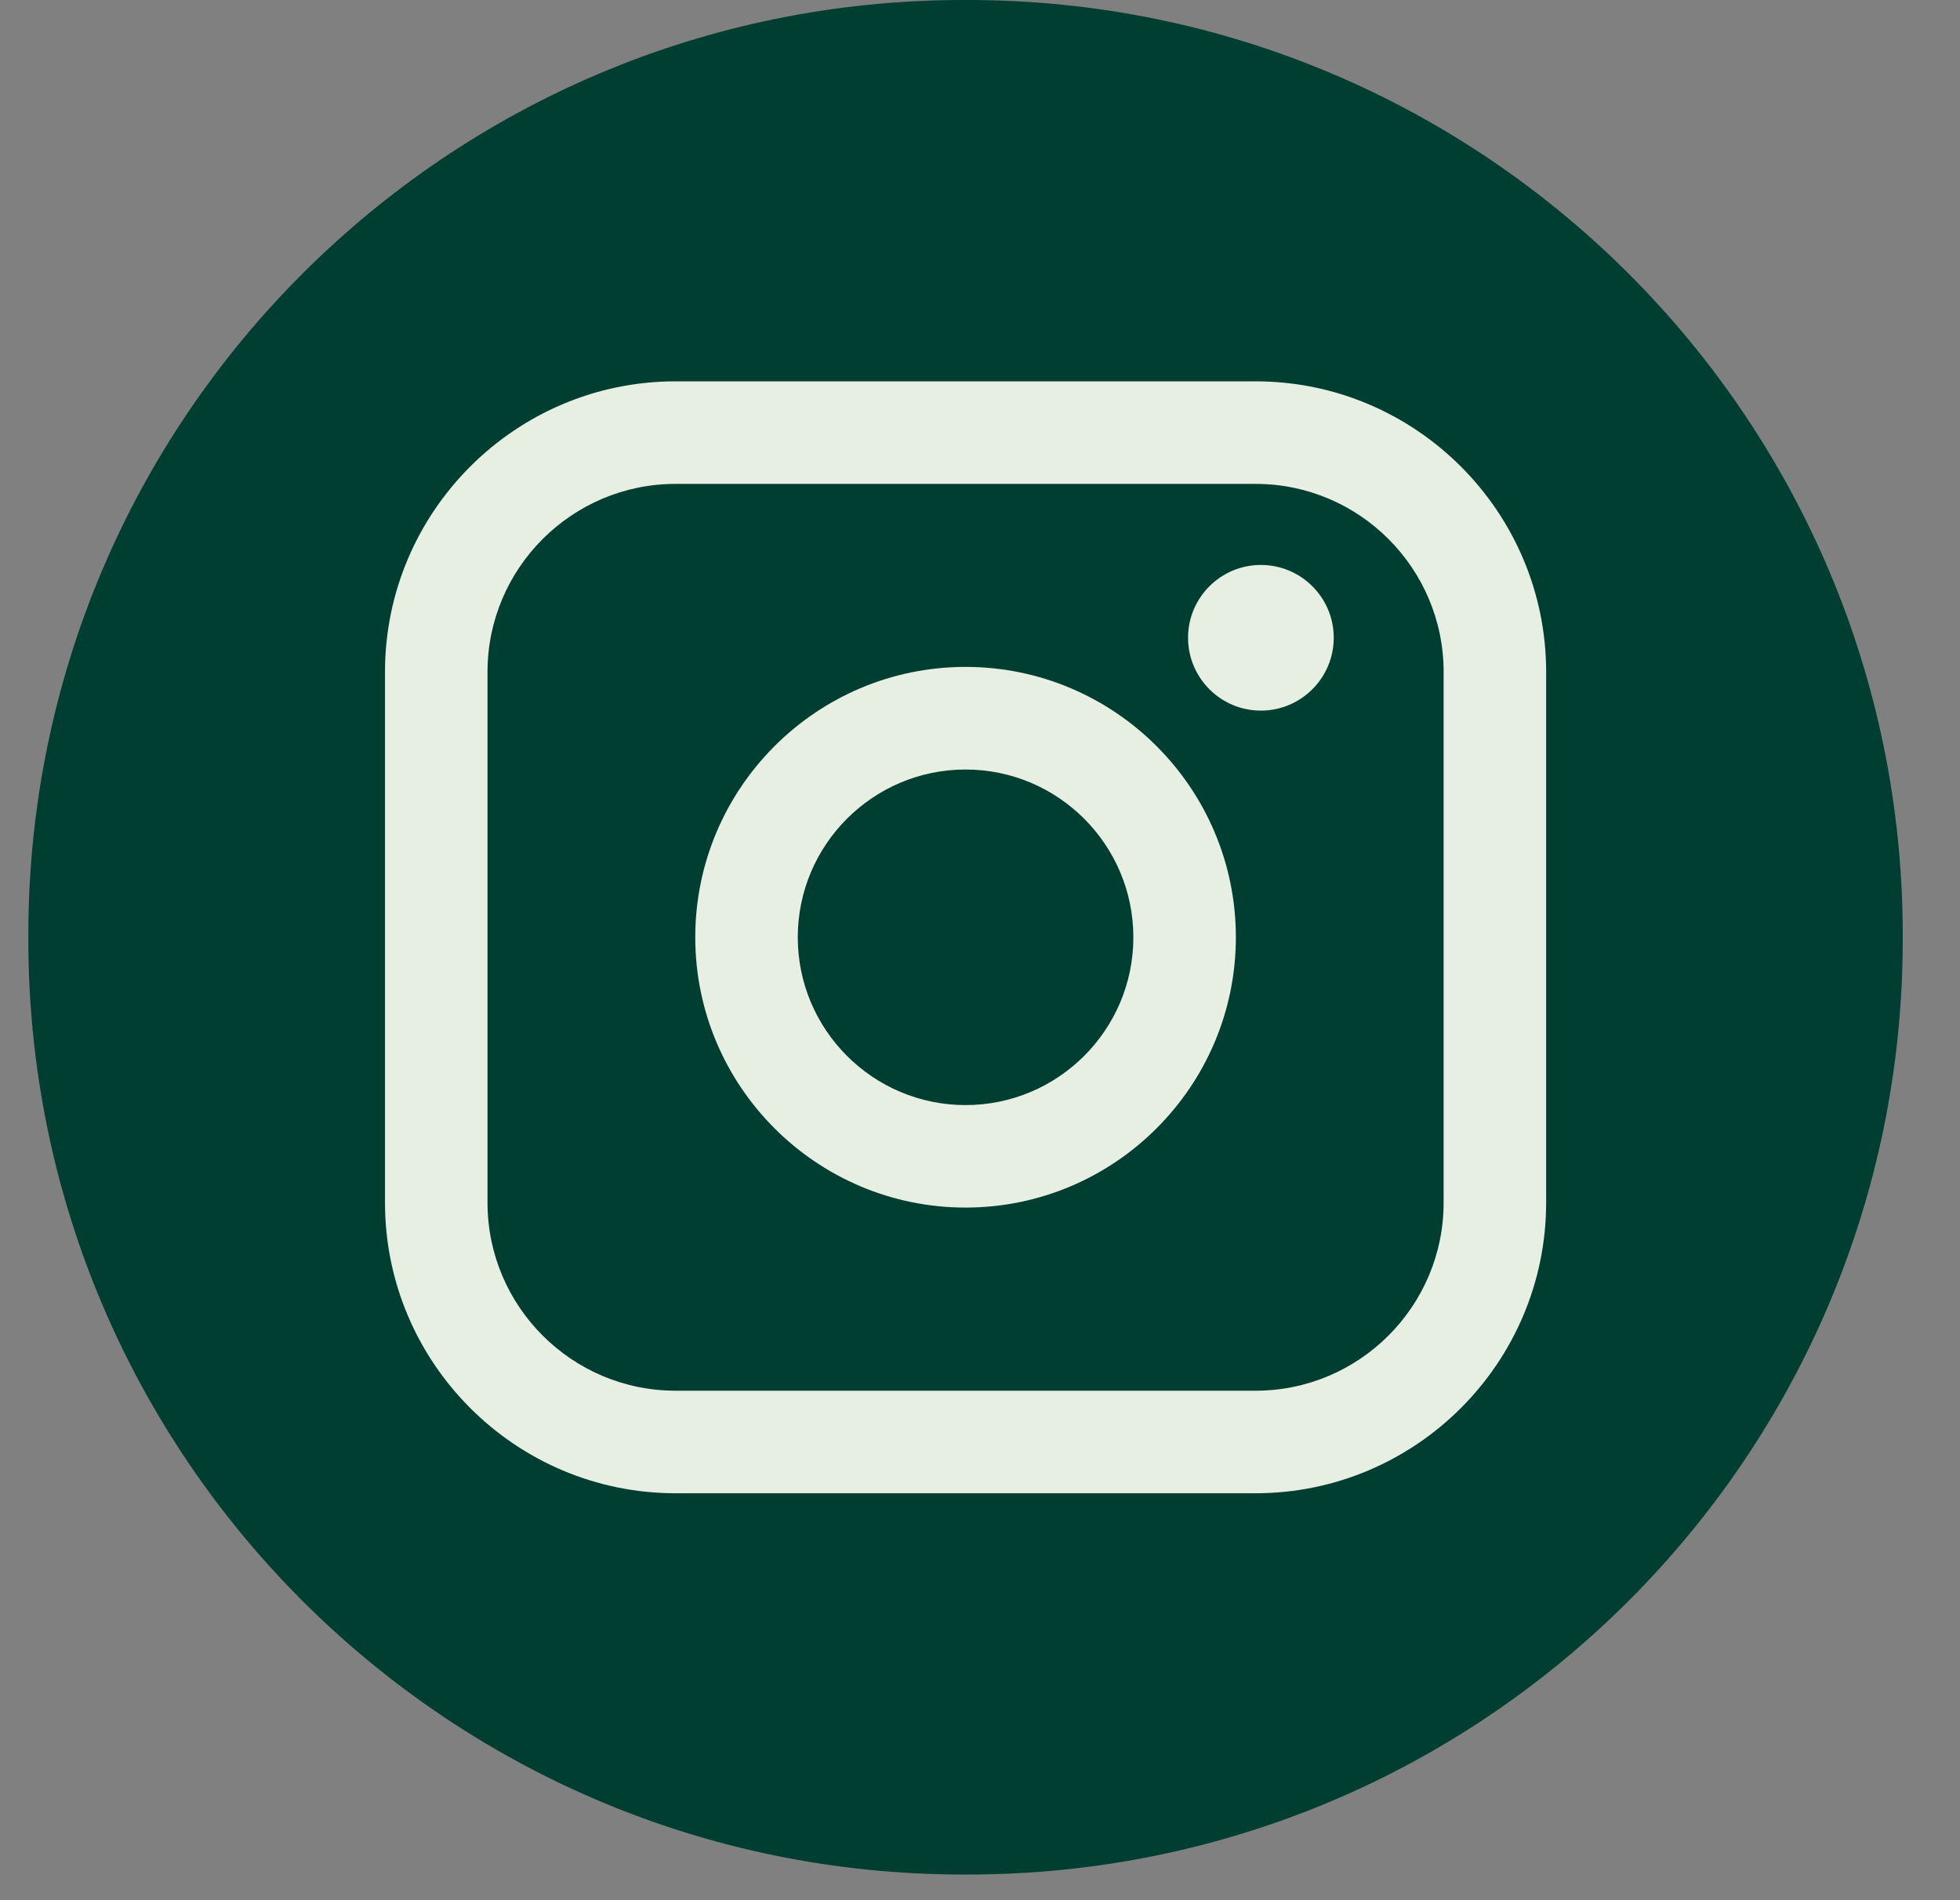
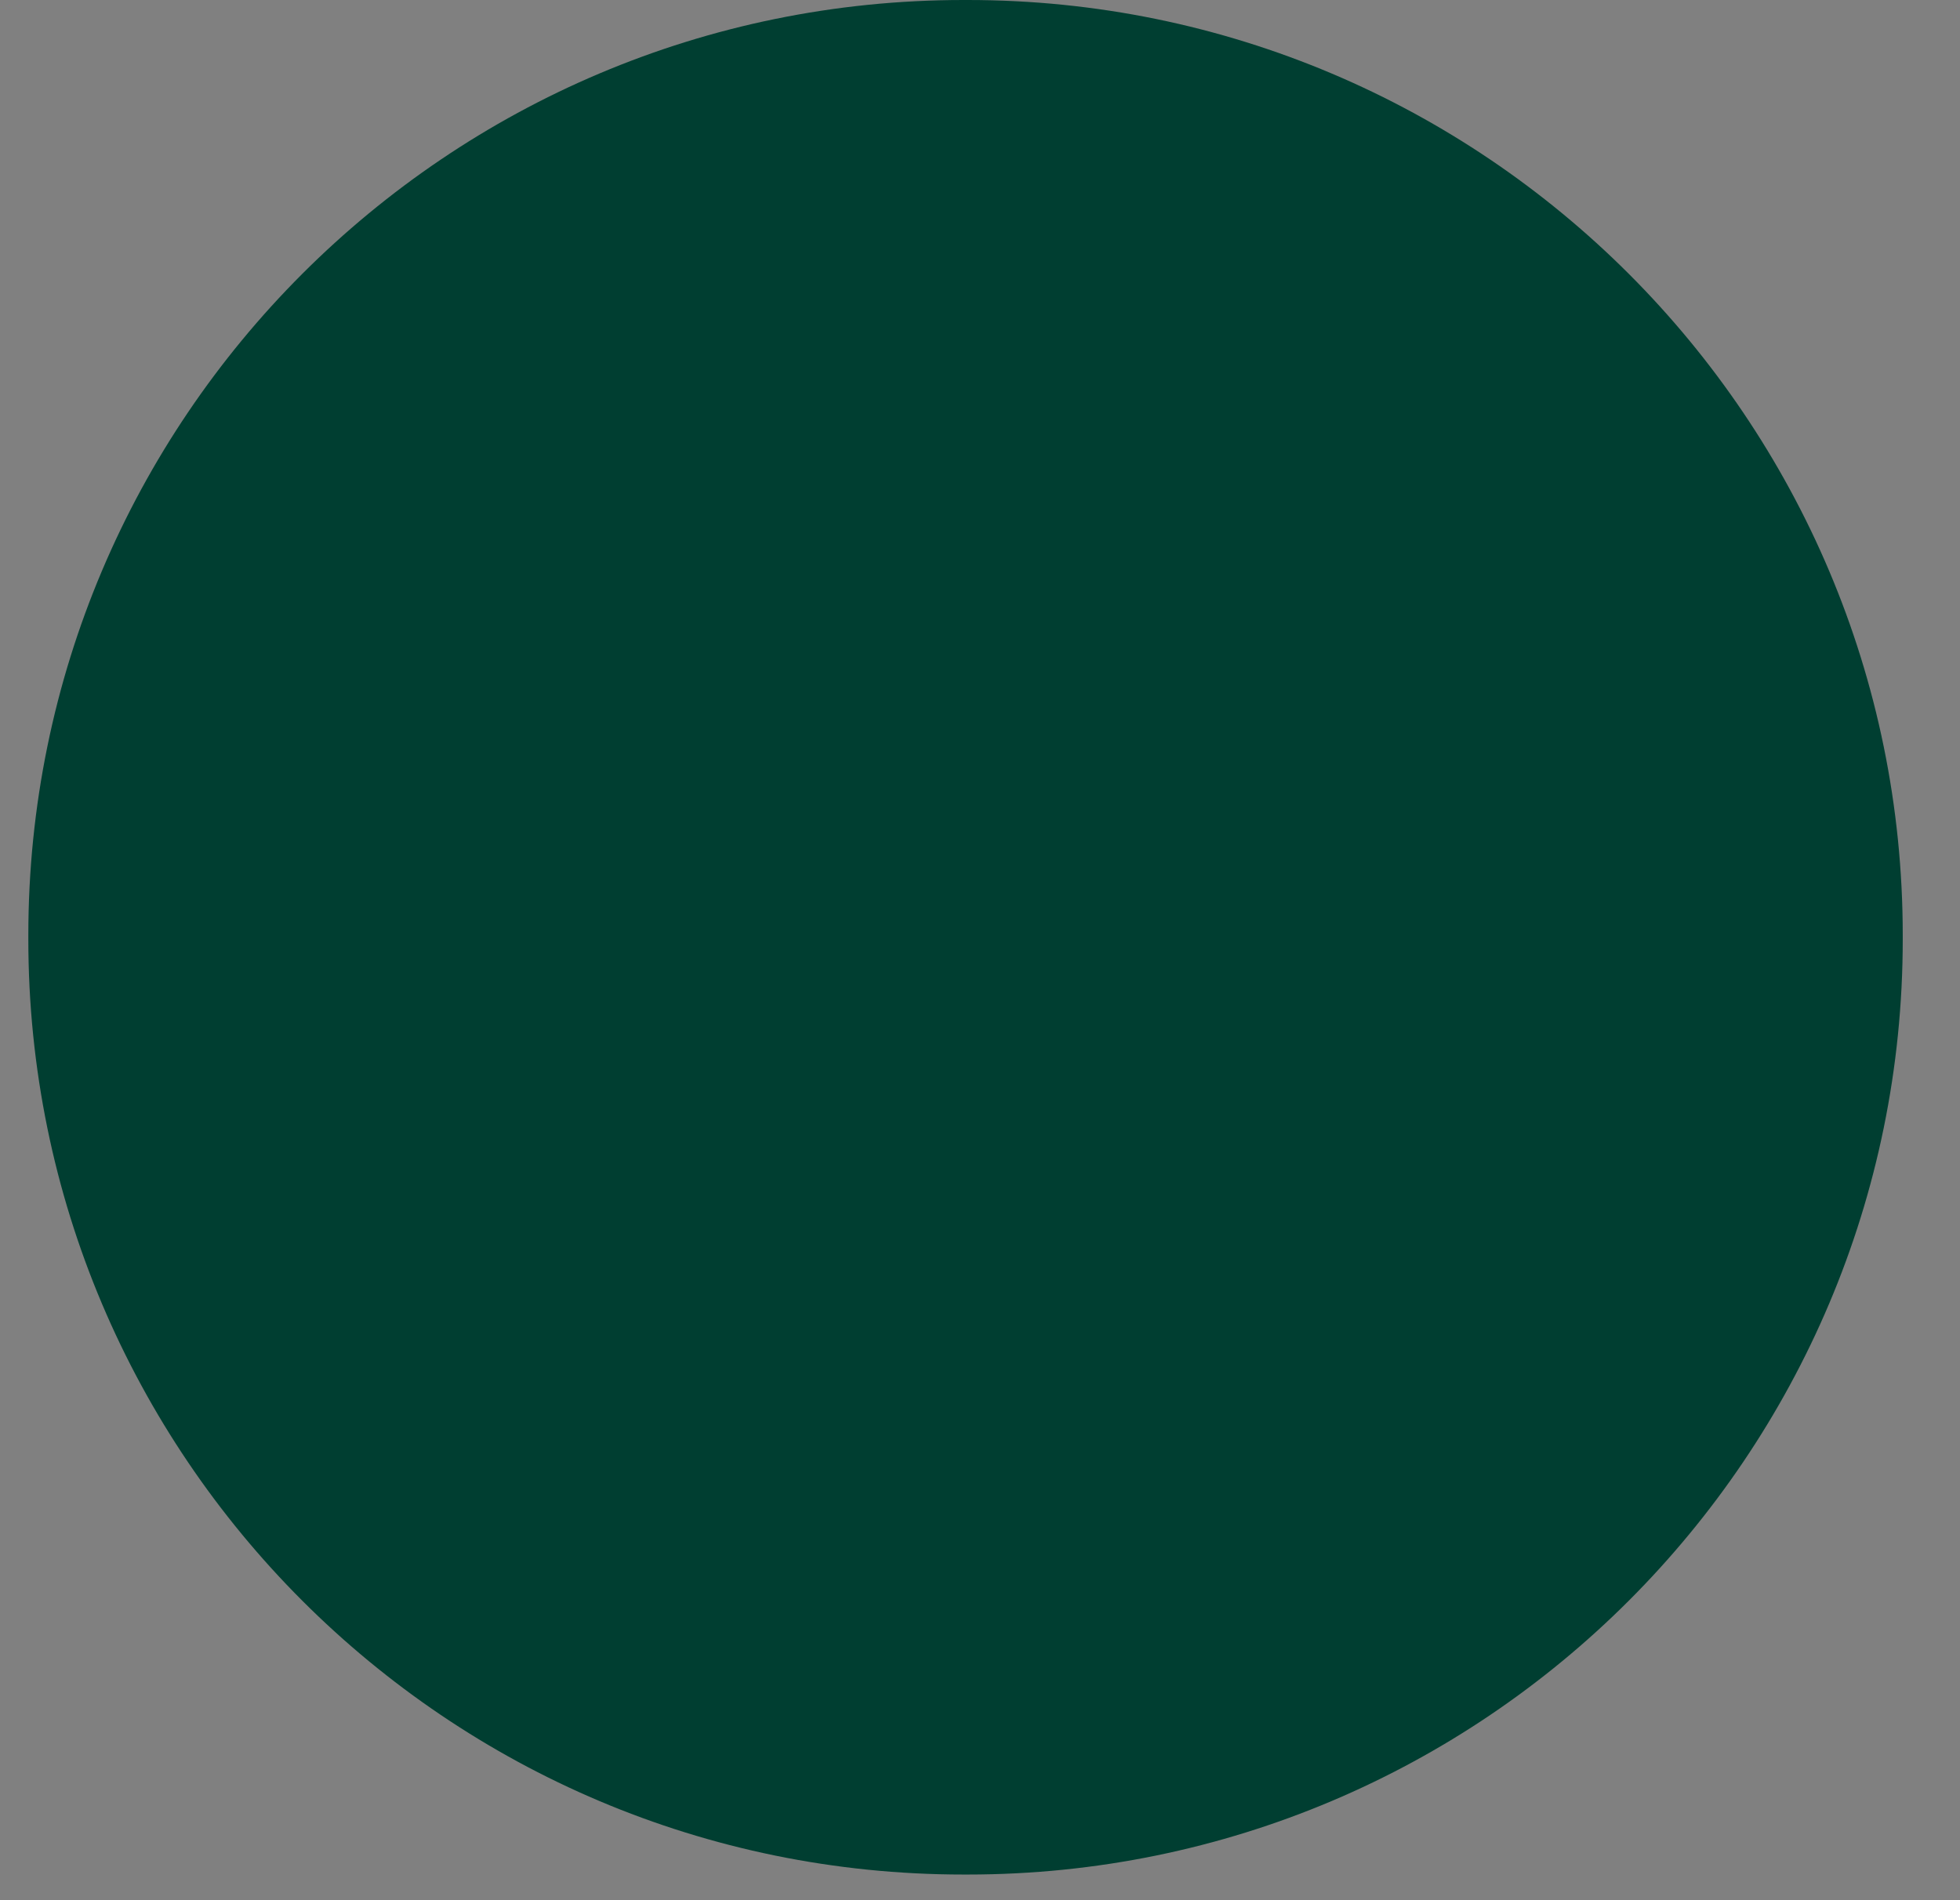
<svg xmlns="http://www.w3.org/2000/svg" width="33" height="32" viewBox="0 0 33 32" fill="none">
  <rect x="0" y="0" width="33" height="32" fill="#808080" stroke="none" />
  <path d="M16.293 0H16.221C7.526 0 0.477 7.051 0.477 15.748V15.82C0.477 24.517 7.526 31.568 16.221 31.568H16.293C24.987 31.568 32.036 24.517 32.036 15.82V15.748C32.036 7.051 24.987 0 16.293 0Z" fill="#003E31" />
-   <path d="M21.14 6.422H11.374C8.677 6.422 6.482 8.618 6.482 11.316V20.253C6.482 22.951 8.677 25.147 11.374 25.147H21.14C23.837 25.147 26.032 22.951 26.032 20.253V11.316C26.032 8.618 23.837 6.422 21.14 6.422ZM8.208 11.316C8.208 9.57 9.629 8.149 11.374 8.149H21.14C22.886 8.149 24.306 9.57 24.306 11.316V20.253C24.306 21.999 22.886 23.42 21.14 23.42H11.374C9.629 23.42 8.208 21.999 8.208 20.253V11.316Z" fill="#E7EFE2" />
-   <path d="M16.257 20.336C18.766 20.336 20.808 18.294 20.808 15.784C20.808 13.273 18.767 11.231 16.257 11.231C13.747 11.231 11.706 13.273 11.706 15.784C11.706 18.294 13.747 20.336 16.257 20.336ZM16.257 12.959C17.815 12.959 19.082 14.226 19.082 15.785C19.082 17.343 17.815 18.61 16.257 18.61C14.699 18.61 13.432 17.343 13.432 15.785C13.432 14.226 14.699 12.959 16.257 12.959Z" fill="#E7EFE2" />
-   <path d="M21.229 11.967C21.905 11.967 22.456 11.417 22.456 10.74C22.456 10.063 21.906 9.514 21.229 9.514C20.553 9.514 20.003 10.063 20.003 10.74C20.003 11.417 20.553 11.967 21.229 11.967Z" fill="#E7EFE2" />
</svg>